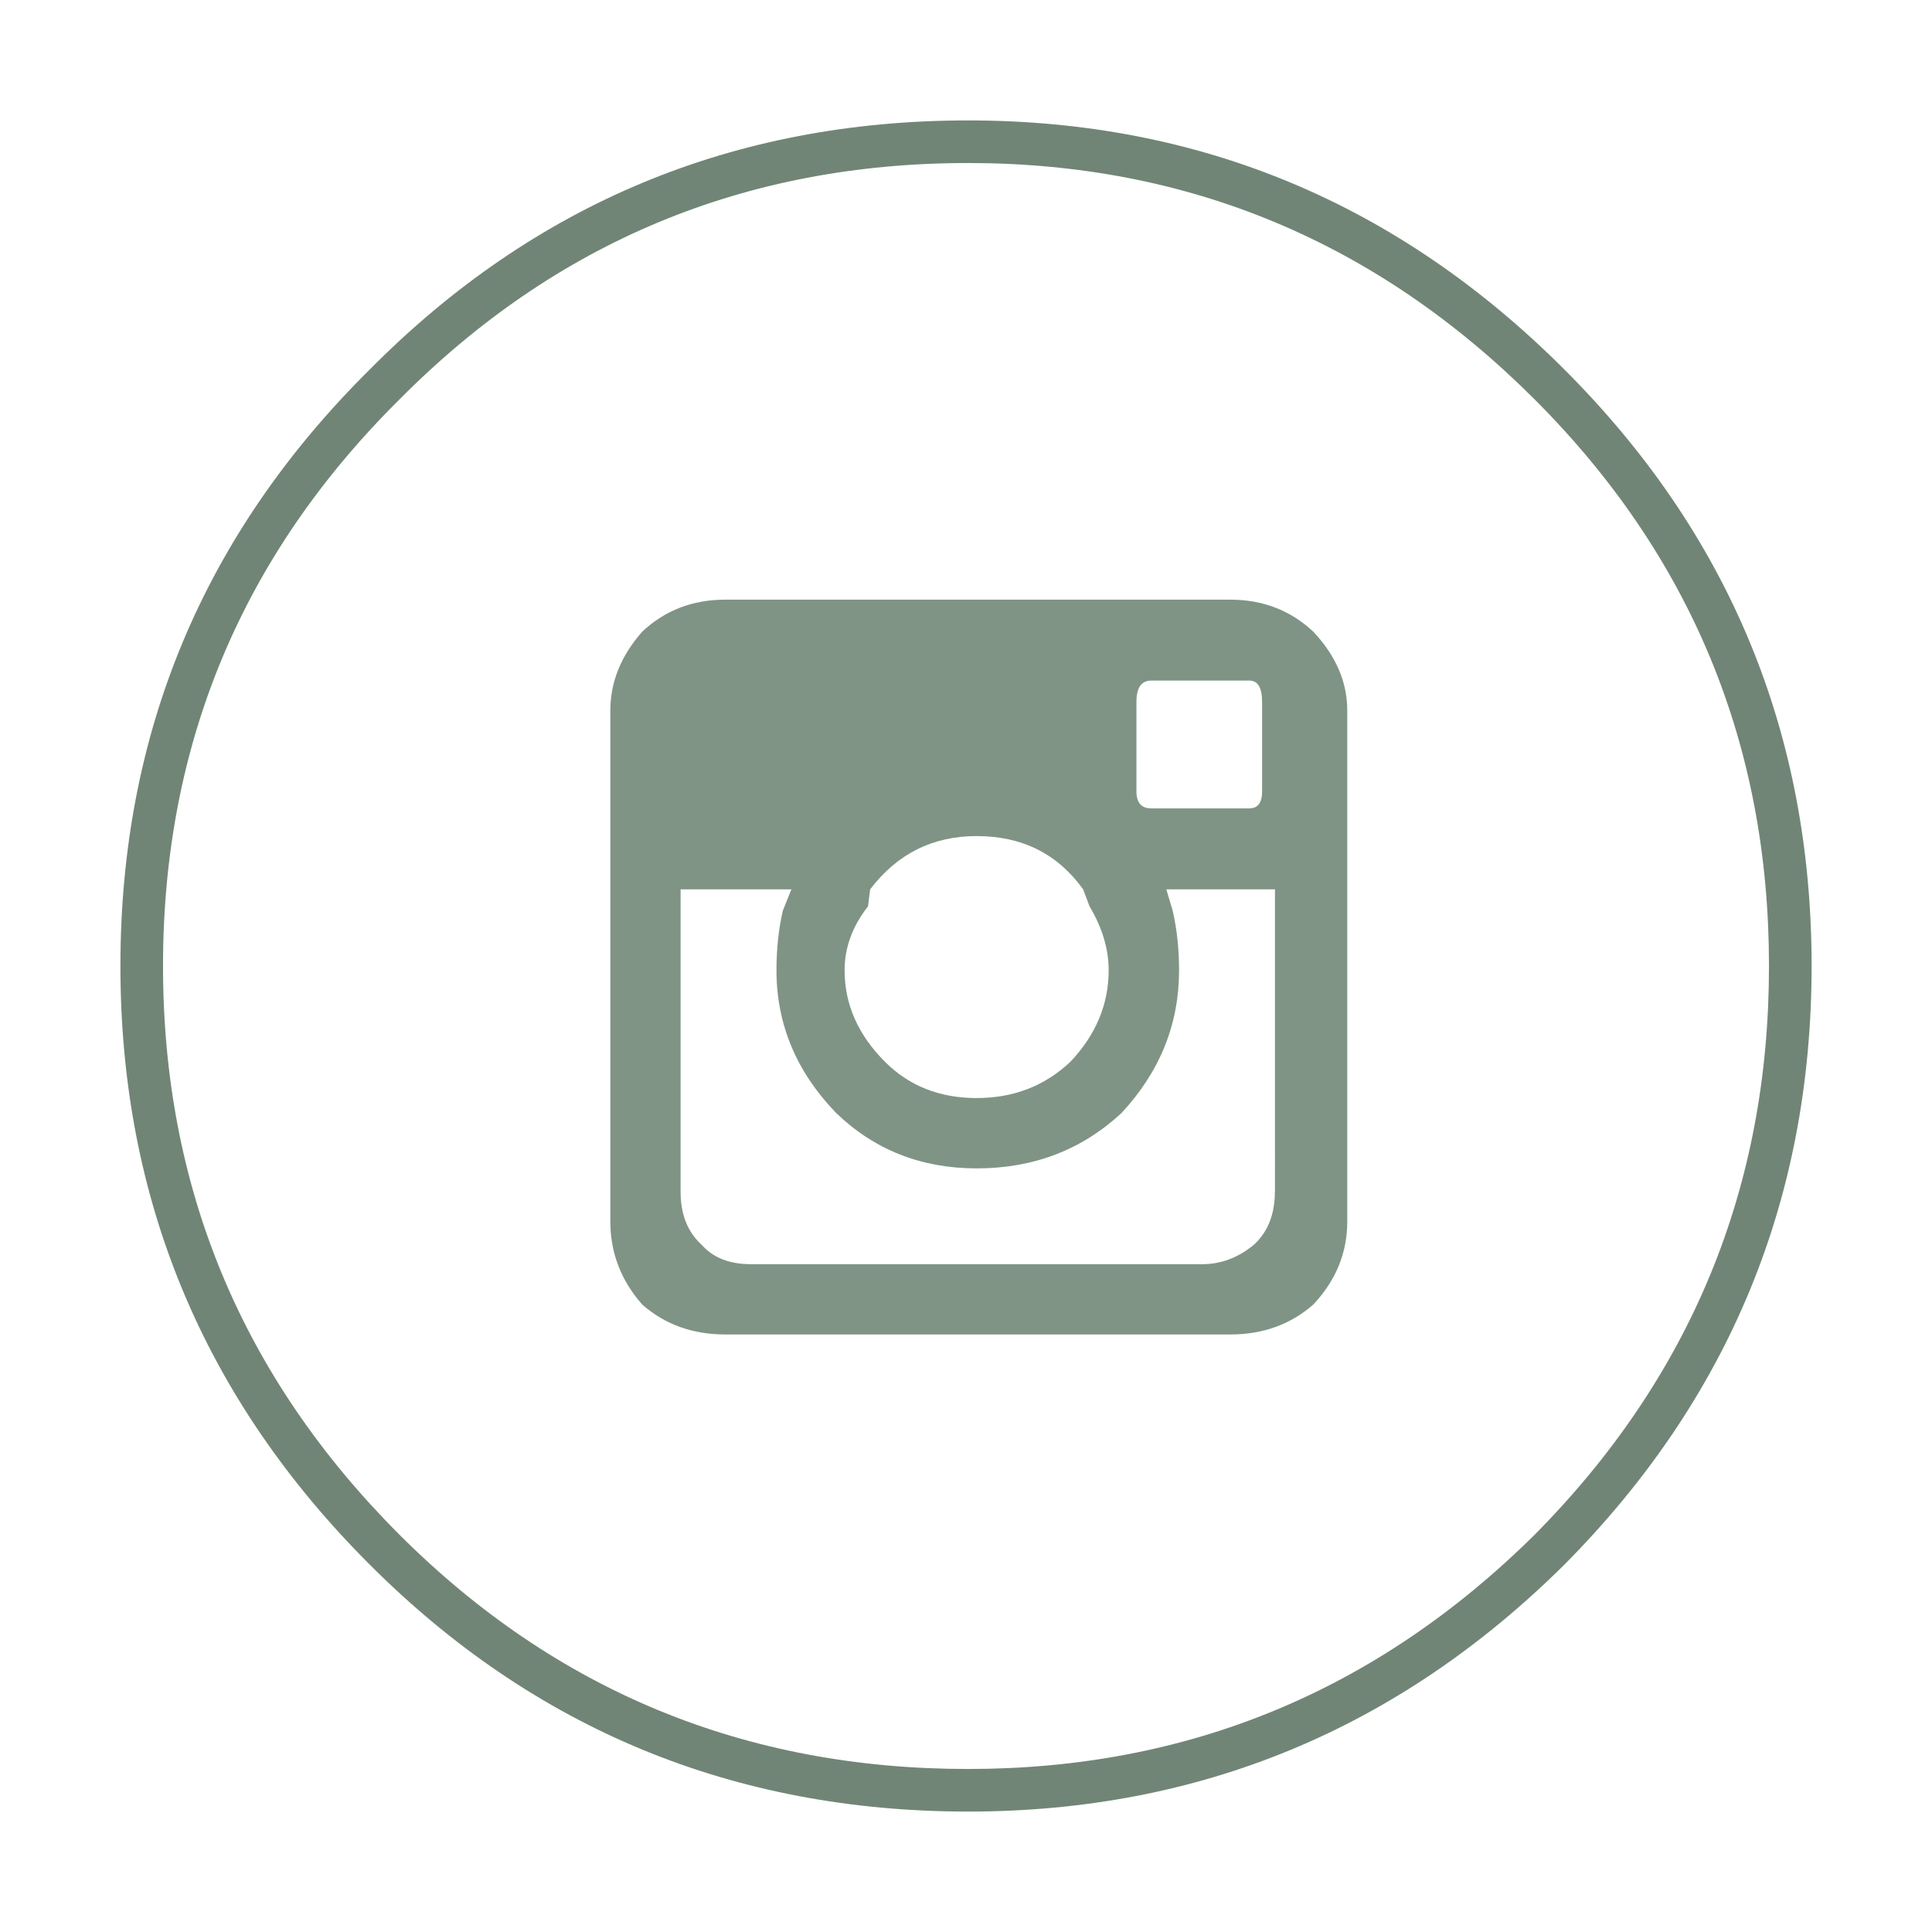
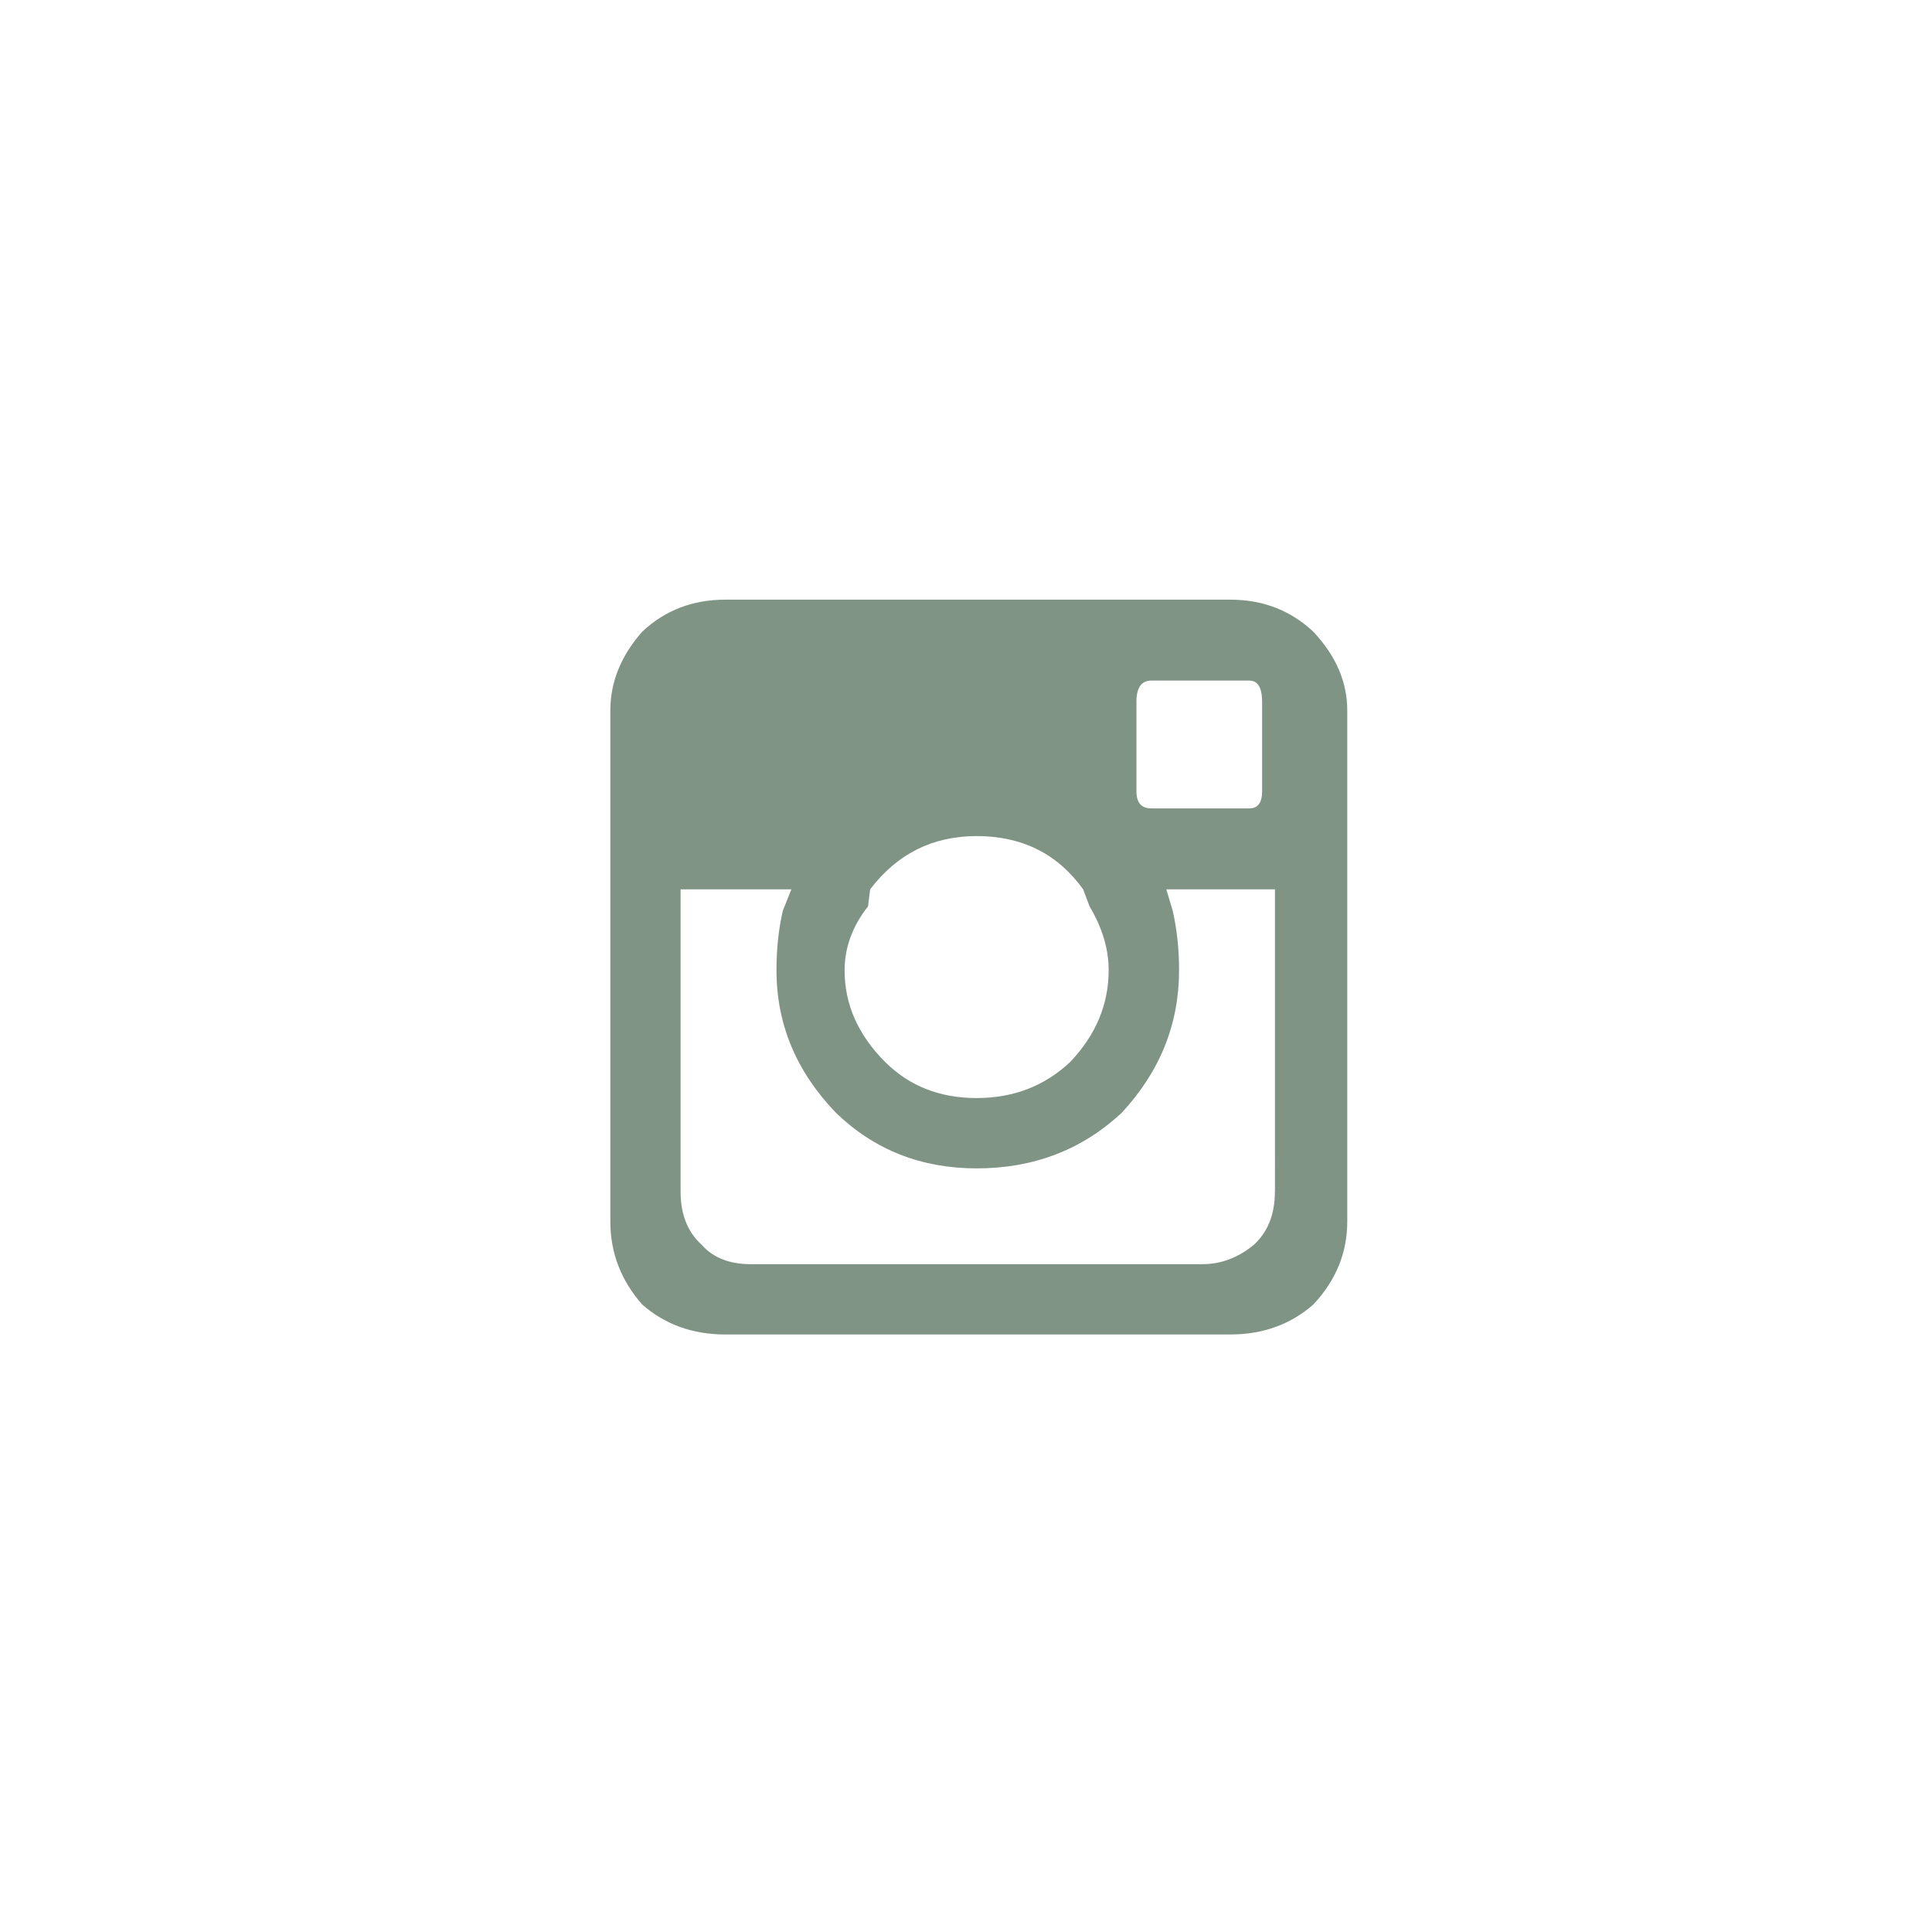
<svg xmlns="http://www.w3.org/2000/svg" version="1.1" id="Capa_1" x="0px" y="0px" width="45.354px" height="45.354px" viewBox="0 0 45.354 45.354" enable-background="new 0 0 45.354 45.354" xml:space="preserve">
  <g>
    <path fill-rule="evenodd" clip-rule="evenodd" fill="#7F9485" d="M28.877,14.077h-11.85c-0.767,0-1.416,0.25-1.949,0.75   c-0.5,0.566-0.75,1.183-0.75,1.85v12c0,0.732,0.25,1.383,0.75,1.949c0.533,0.467,1.183,0.701,1.949,0.701h11.85   c0.768,0,1.416-0.234,1.951-0.701c0.533-0.566,0.799-1.217,0.799-1.949v-12c0-0.667-0.266-1.284-0.799-1.85   C30.293,14.327,29.645,14.077,28.877,14.077z M26.678,16.477c0-0.333,0.115-0.5,0.35-0.5h2.301c0.199,0,0.299,0.167,0.299,0.5v2.1   c0,0.267-0.1,0.4-0.299,0.4h-2.301c-0.234,0-0.35-0.133-0.35-0.4V16.477z M20.377,21.277l0.05-0.4c0.634-0.833,1.467-1.25,2.5-1.25   c1.067,0,1.901,0.417,2.5,1.25l0.15,0.4c0.299,0.5,0.449,1,0.449,1.5c0,0.801-0.301,1.518-0.9,2.15c-0.6,0.566-1.334,0.85-2.2,0.85   c-0.866,0-1.583-0.283-2.15-0.85c-0.633-0.633-0.949-1.35-0.949-2.15C19.828,22.244,20.01,21.744,20.377,21.277z M29.928,27.977   c0,0.533-0.168,0.95-0.5,1.25c-0.367,0.3-0.768,0.45-1.201,0.45H17.627c-0.5,0-0.884-0.15-1.15-0.45c-0.333-0.3-0.5-0.717-0.5-1.25   v-7.1h2.601l-0.2,0.5c-0.101,0.434-0.15,0.9-0.15,1.4c0,1.268,0.467,2.383,1.4,3.35c0.899,0.867,2,1.301,3.3,1.301   c1.333,0,2.467-0.434,3.401-1.301c0.898-0.967,1.35-2.082,1.35-3.35c0-0.5-0.051-0.966-0.15-1.4l-0.15-0.5h2.551V27.977z" />
-     <path fill-rule="evenodd" clip-rule="evenodd" fill="#718576" d="M22.727,2.827c-5.504,0.001-10.188,1.951-14.05,5.85   c-3.899,3.863-5.85,8.529-5.85,14c0,5.47,1.95,10.152,5.85,14.05c3.862,3.865,8.546,5.798,14.05,5.8   c5.437-0.001,10.103-1.935,14-5.8c3.865-3.897,5.799-8.58,5.801-14.05c-0.002-5.471-1.936-10.137-5.801-14   C32.83,4.777,28.164,2.828,22.727,2.827z M36.027,36.027c-3.703,3.668-8.137,5.502-13.3,5.5c-5.229,0.002-9.68-1.832-13.35-5.5   c-3.701-3.703-5.551-8.152-5.55-13.35c-0.001-5.196,1.849-9.63,5.55-13.3c3.671-3.701,8.12-5.551,13.35-5.55   c5.164,0,9.597,1.85,13.3,5.55c3.668,3.67,5.502,8.104,5.5,13.3C41.529,27.875,39.695,32.324,36.027,36.027z" />
  </g>
</svg>